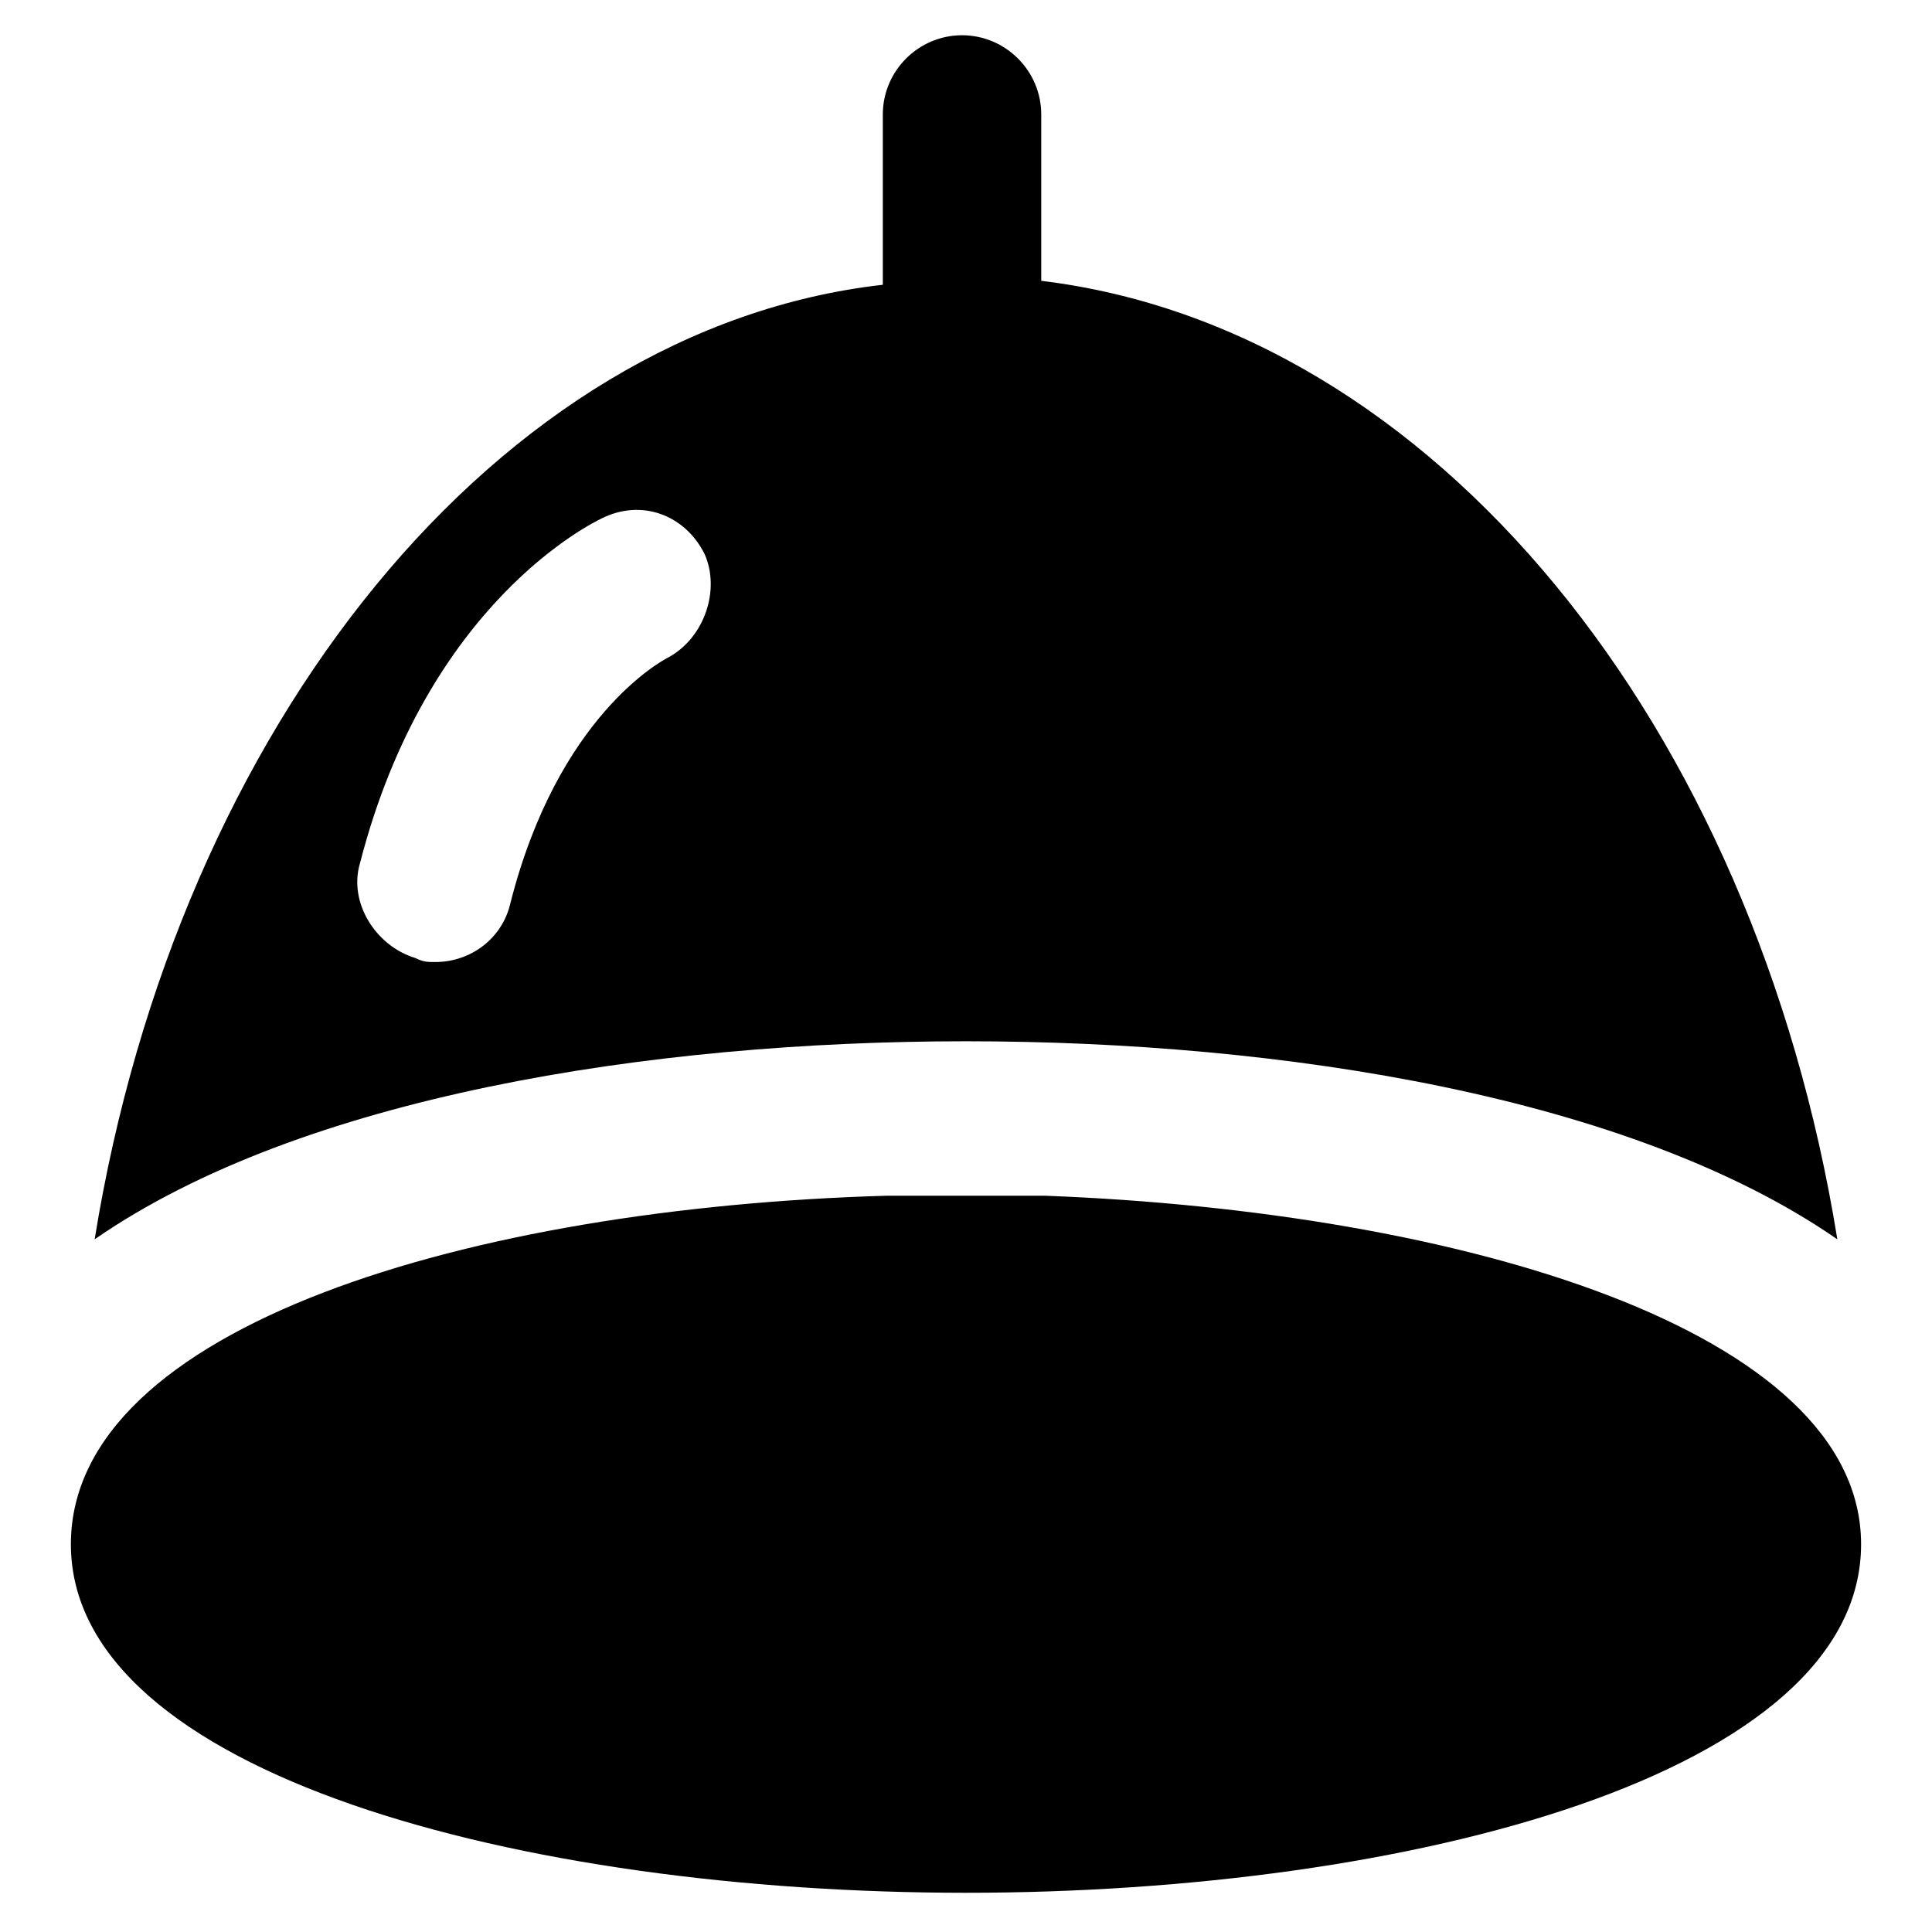
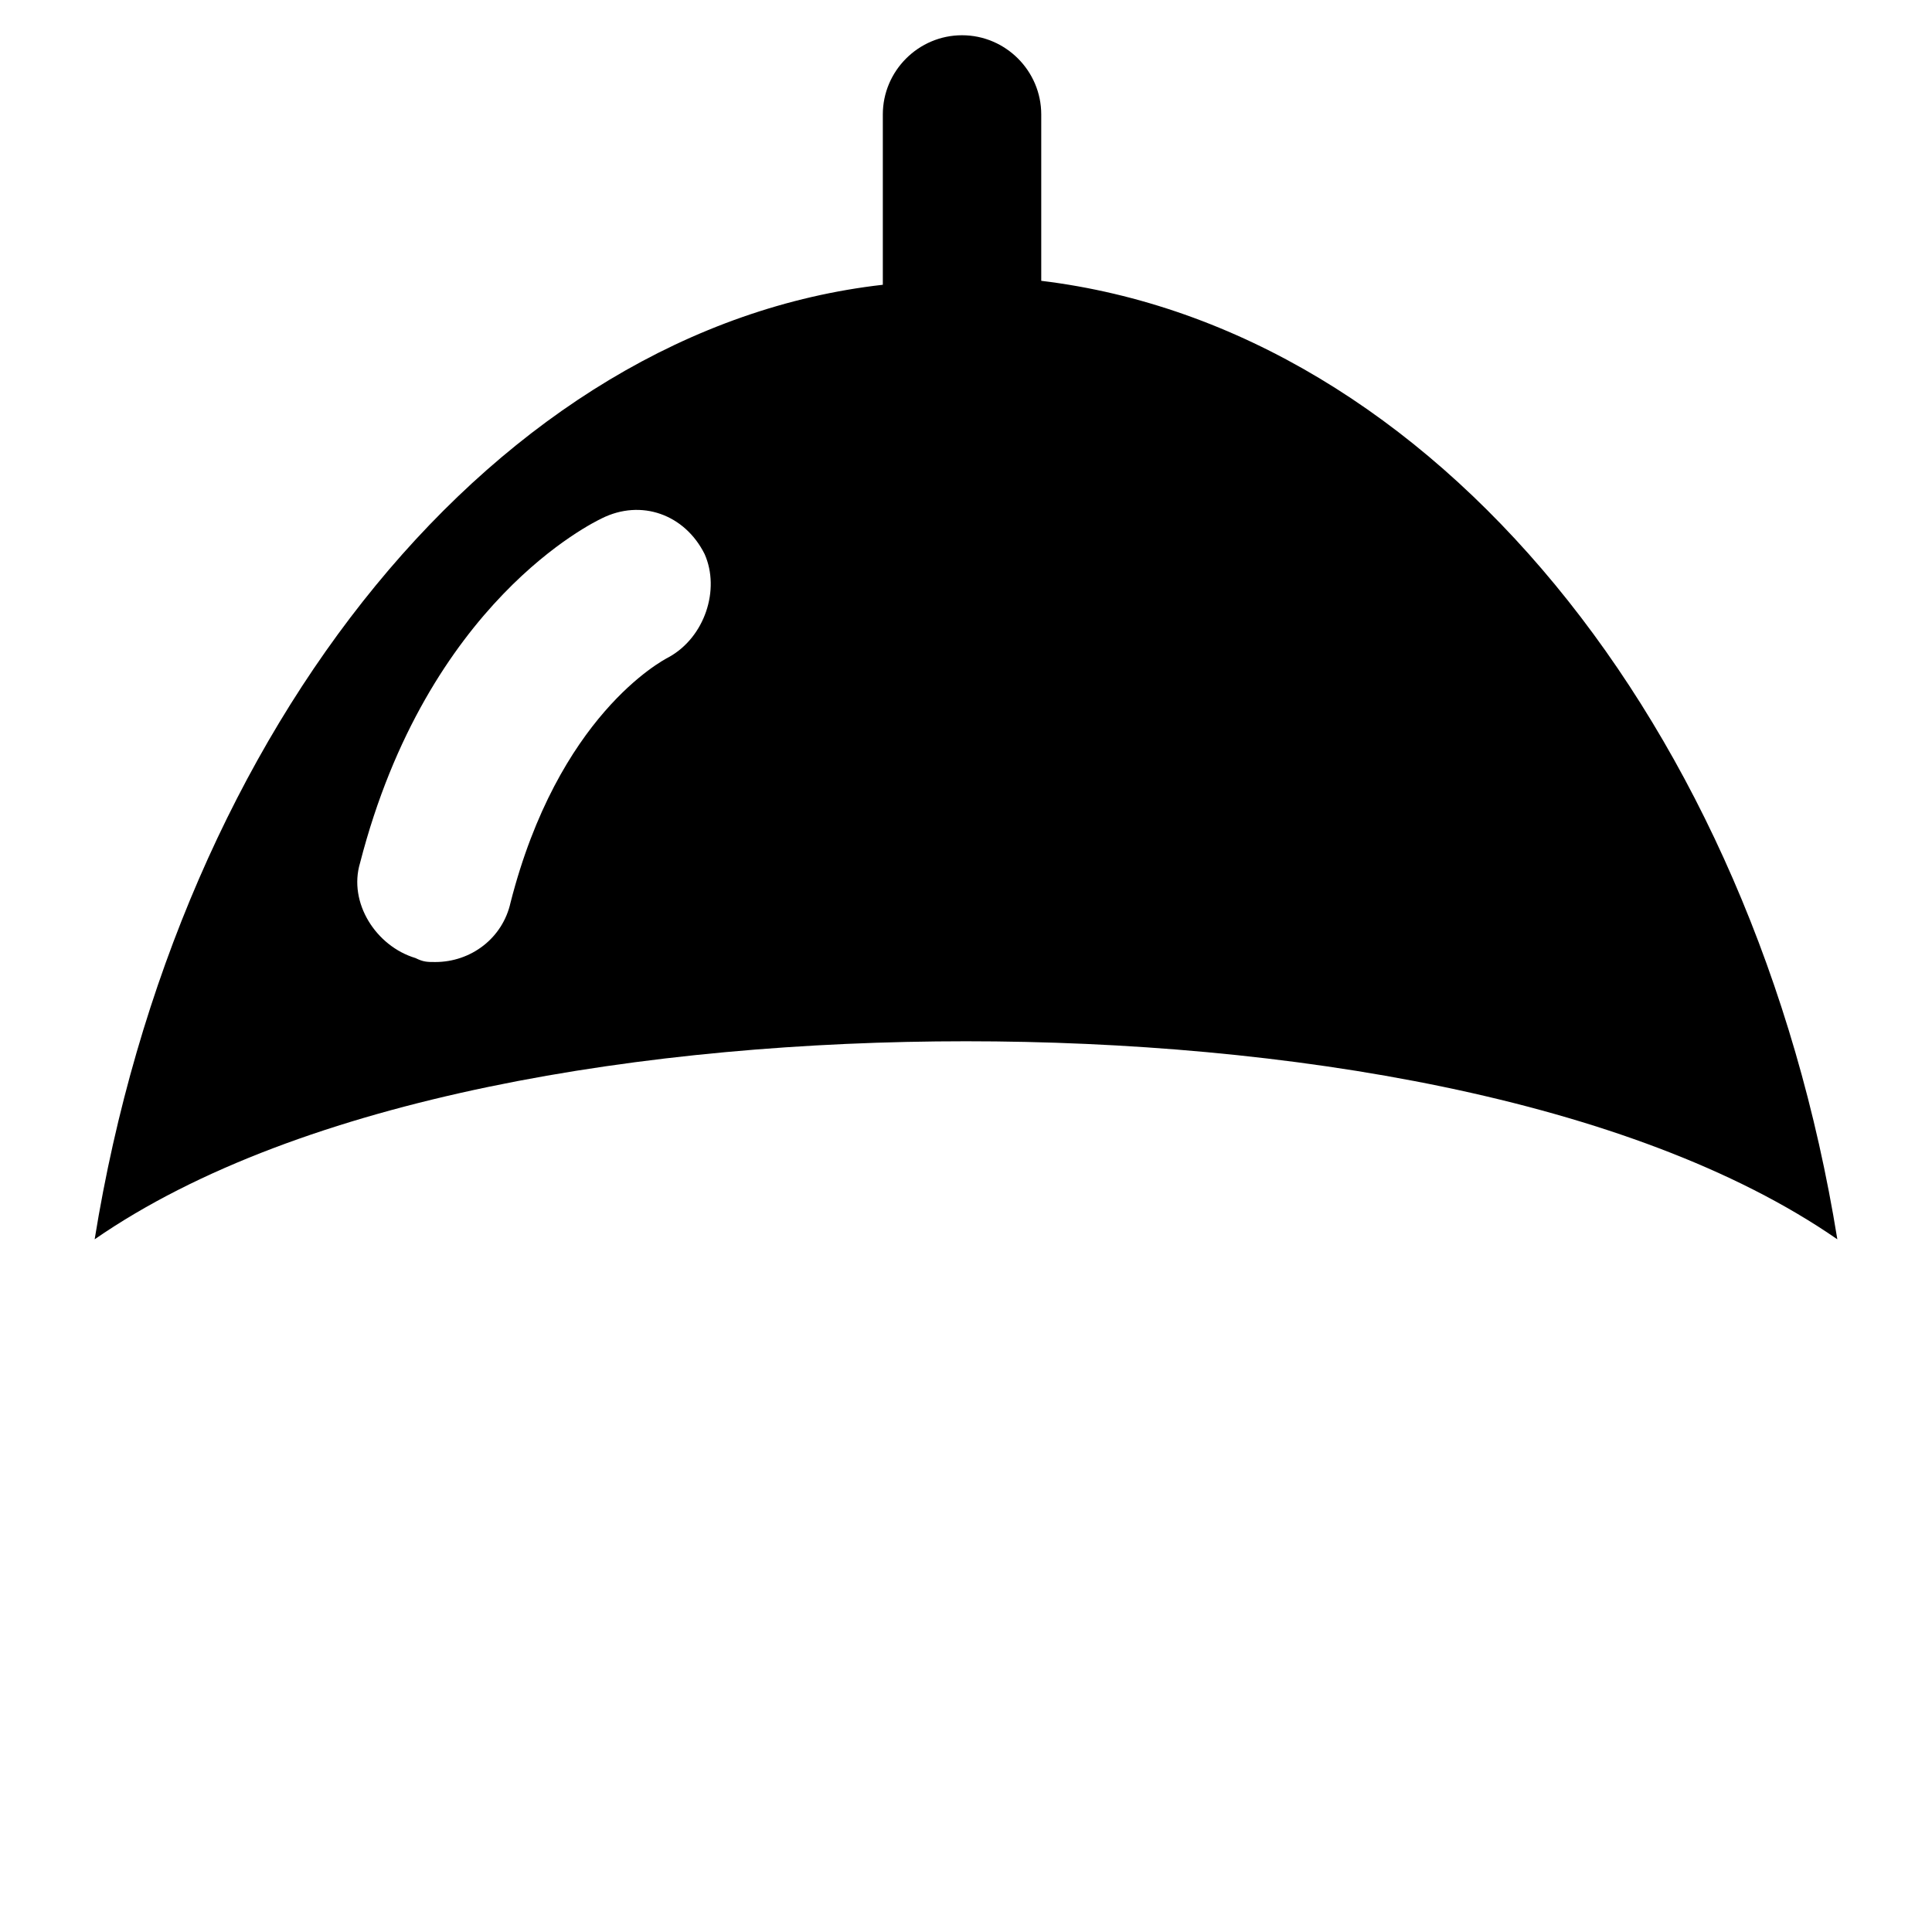
<svg xmlns="http://www.w3.org/2000/svg" fill="#000000" width="800px" height="800px" version="1.1" viewBox="144 144 512 512">
  <g>
-     <path d="m420.99 460.88h-41.984c-110.21 3.148-216.22 34.637-216.22 92.363 0 60.879 119.66 92.363 237.21 92.363s237.21-31.488 237.21-92.363c-0.004-56.676-106.01-88.164-216.22-92.363z" />
    <path d="m630.91 472.42c-22.043-136.45-107.06-241.41-210.97-254v-44.086c0-11.547-9.445-20.992-20.992-20.992s-20.992 9.445-20.992 20.992v45.133c-101.81 11.547-186.83 116.51-208.87 252.96 54.578-37.785 146.95-52.48 230.91-52.48 83.965 0 176.33 14.695 230.91 52.48zm-309.63-154.29c-2.098 1.051-29.391 15.742-41.984 65.074-2.098 9.445-10.496 15.742-19.941 15.742-2.098 0-3.148 0-5.246-1.051-10.496-3.148-17.844-14.695-14.695-25.191 17.844-69.273 61.926-90.266 64.027-91.316 10.496-5.246 22.043-1.051 27.289 9.445 4.195 9.453 0 22.051-9.449 27.297z" />
  </g>
</svg>